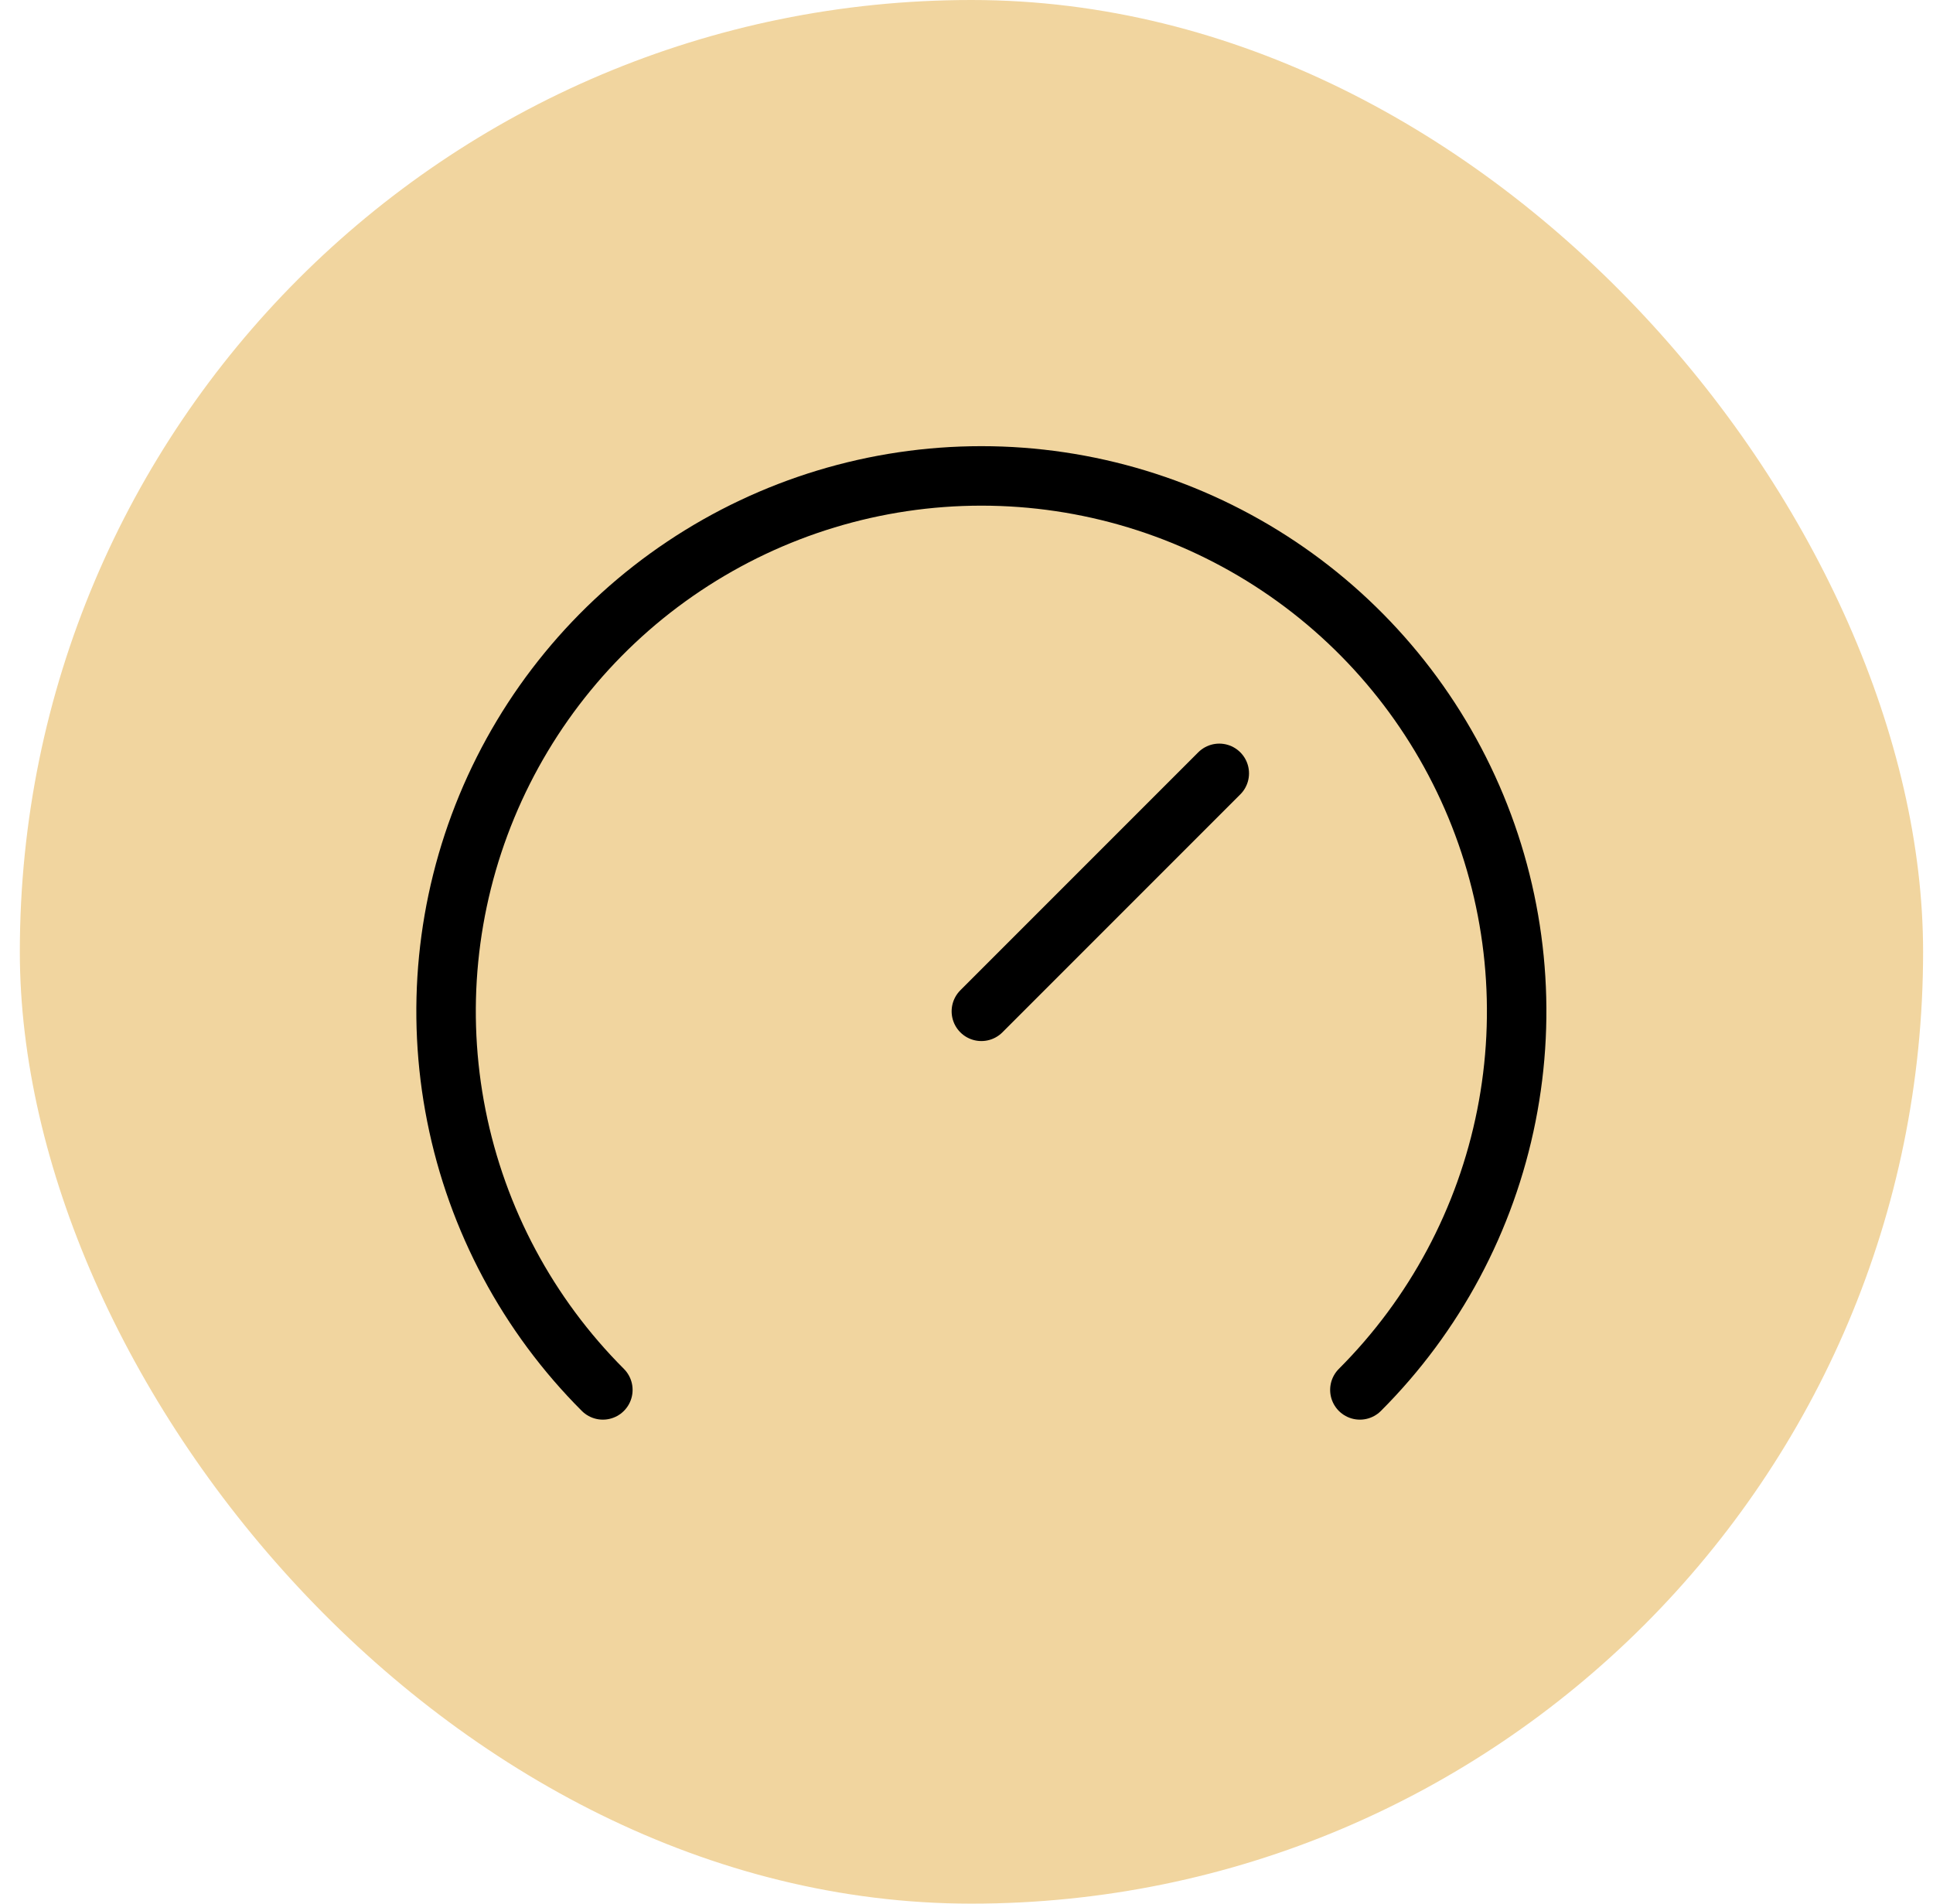
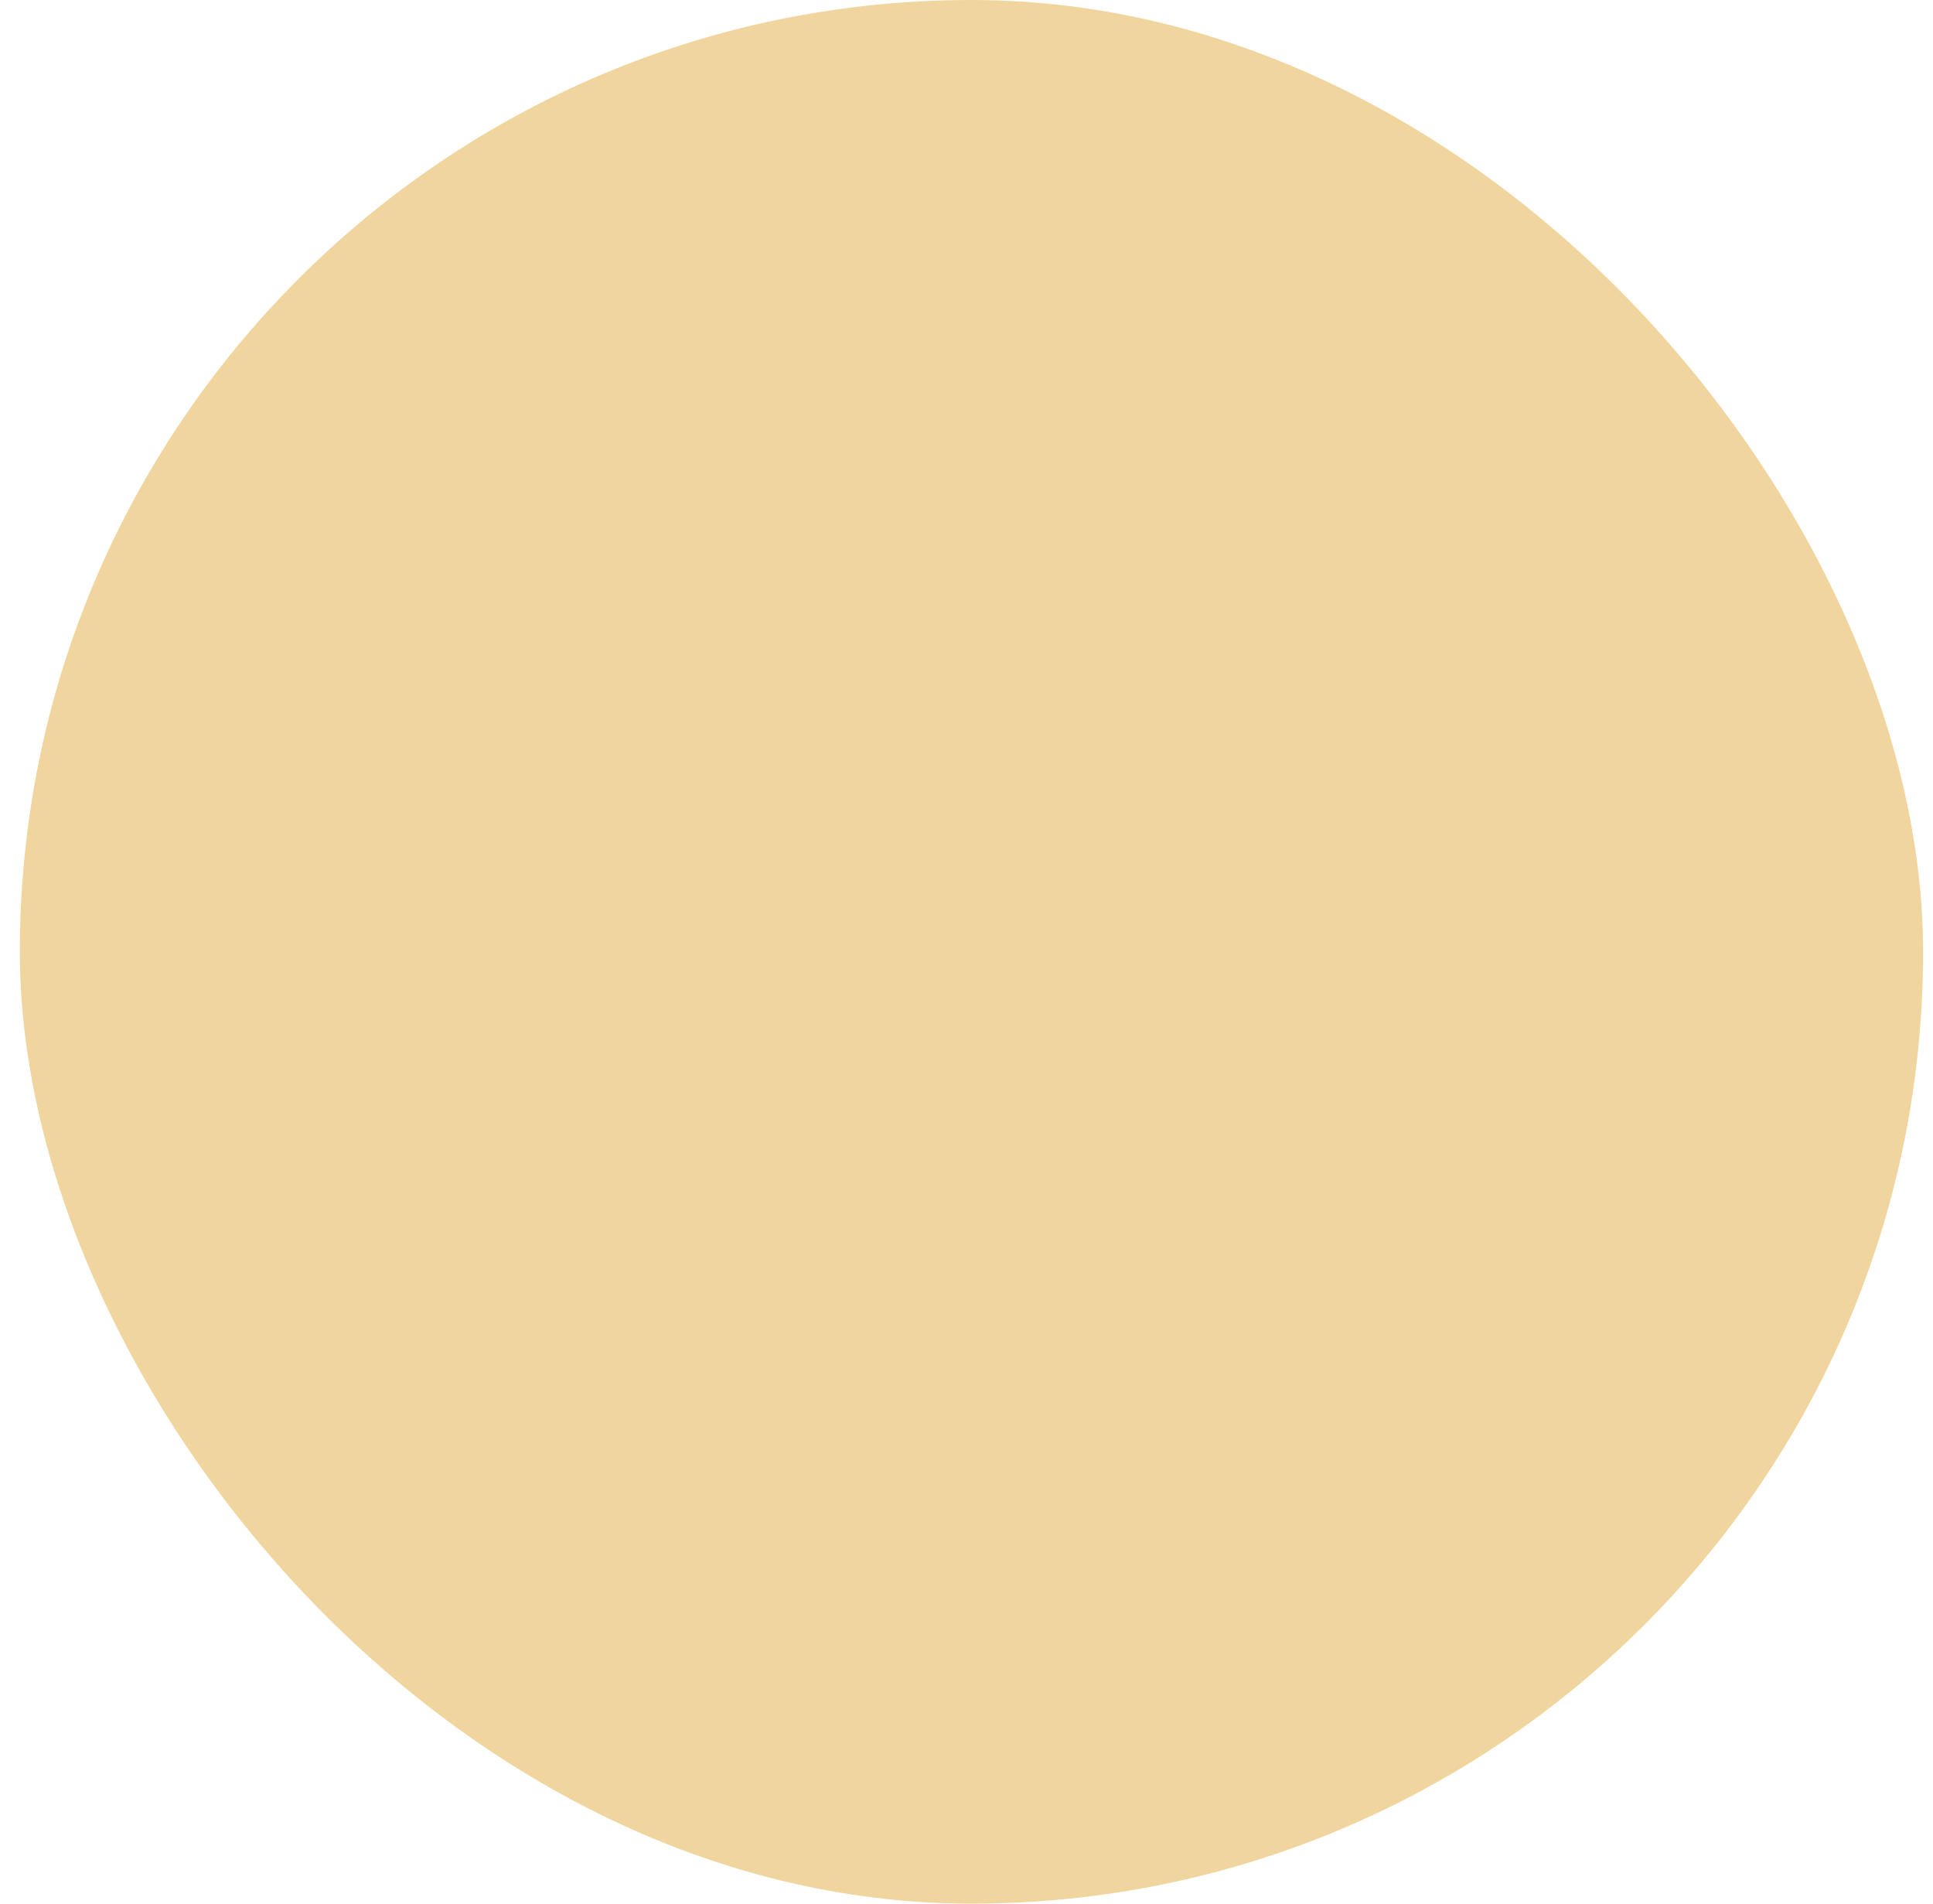
<svg xmlns="http://www.w3.org/2000/svg" width="65" height="64" viewBox="0 0 65 64" fill="none">
  <rect x="0.667" width="64" height="64" rx="32" fill="#F1D59F" />
-   <path d="M20.272 46.728C17.755 44.211 16.04 41.003 15.346 37.511C14.651 34.02 15.008 30.401 16.37 27.112C17.733 23.823 20.04 21.011 23 19.034C25.96 17.056 29.44 16 33 16C36.56 16 40.04 17.056 43 19.034C45.96 21.011 48.267 23.823 49.63 27.112C50.992 30.401 51.349 34.02 50.654 37.511C49.96 41.003 48.245 44.211 45.728 46.728M41 26L33 34" stroke="black" stroke-width="2" stroke-linecap="round" stroke-linejoin="round" />
</svg>